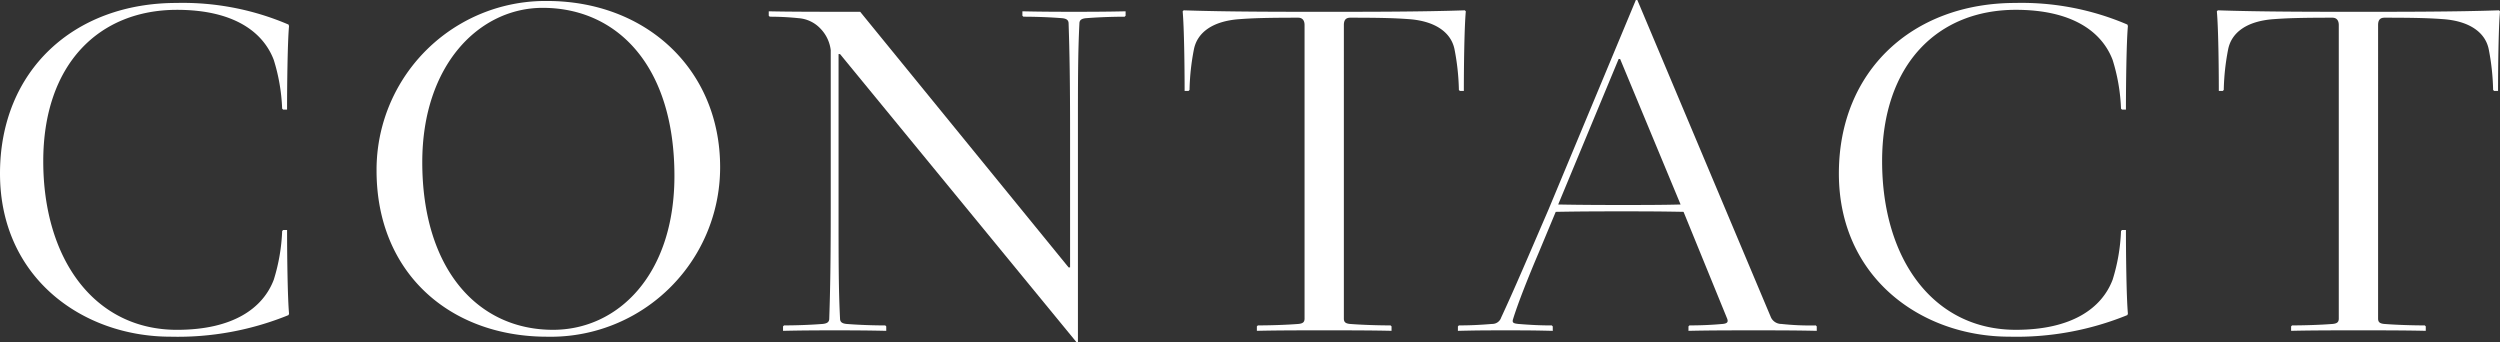
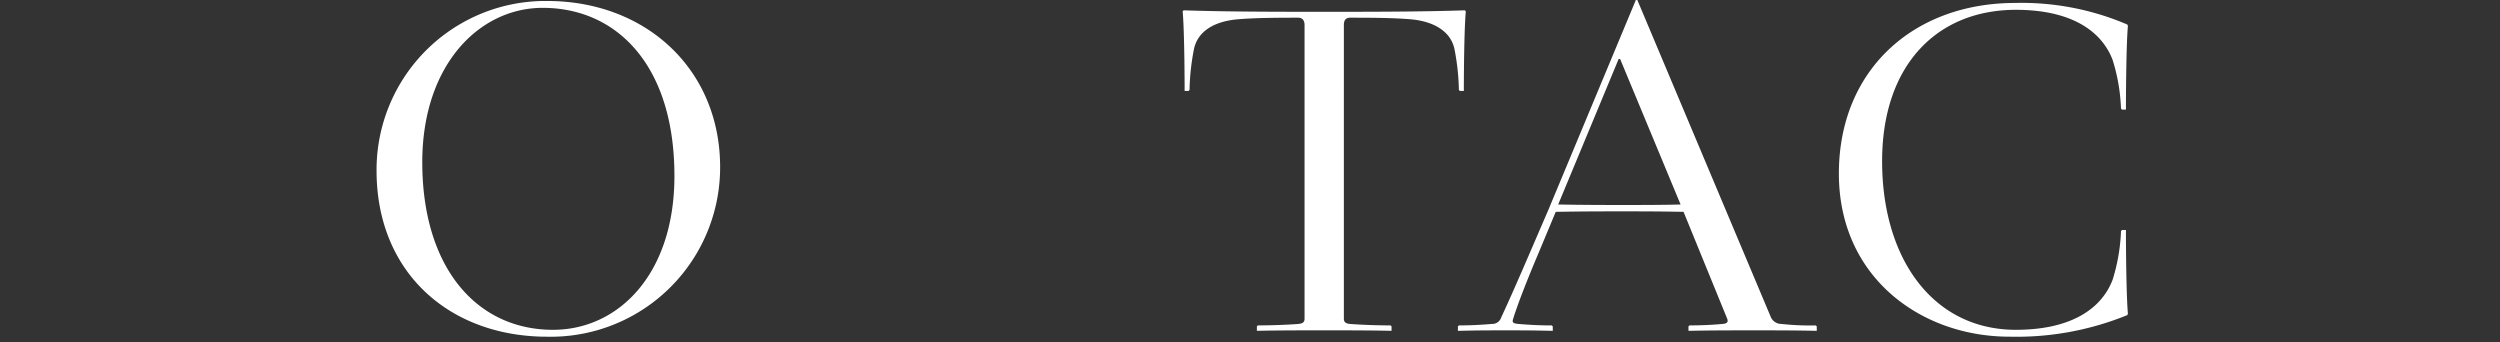
<svg xmlns="http://www.w3.org/2000/svg" id="レイヤー_1" data-name="レイヤー 1" viewBox="0 0 152.573 20.879">
  <rect x="0" y="0" width="152.573" height="20.879" fill="#333333" stroke="none" />
  <defs>
    <style>.cls-1{fill:#fff;}</style>
  </defs>
  <title>ttl_contact</title>
-   <path class="cls-1" d="M0,10.59C0,4.319,4.5.18,10.77.18A16.364,16.364,0,0,1,17.609,1.5l.03.09c-.09.99-.12,3.63-.12,5.1H17.279l-.06-.06A11.371,11.371,0,0,0,16.709,3.66C16.05,1.92,14.22.6,10.8.6c-4.77,0-8.16,3.33-8.16,9.24,0,5.97,3.12,10.289,8.16,10.289,3.42,0,5.25-1.319,5.909-3.06a11.379,11.379,0,0,0,.511-2.97l.06-.061h.24c0,1.471.03,4.11.12,5.101l-.03.09a17.903,17.903,0,0,1-7.2,1.319C5.04,20.549,0,16.949,0,10.59Z" />
  <path class="cls-1" d="M43.949,10.199A10.338,10.338,0,0,1,33.39,20.549c-5.909,0-10.409-3.869-10.409-10.14A10.305,10.305,0,0,1,33.39.06C39.45.06,43.949,4.26,43.949,10.199Zm-2.789.54c0-6.779-3.54-10.26-8.04-10.26C29.25.479,25.771,3.96,25.771,9.899c0,6.45,3.33,10.229,7.979,10.229C37.71,20.129,41.16,16.77,41.16,10.739Z" />
-   <path class="cls-1" d="M50.066,1.74a2.038,2.038,0,0,0-1.32-.63,17.317,17.317,0,0,0-1.77-.091L46.916.96V.69c1.261.029,3.061.029,4.351.029h1.229L65.216,16.319h.09V8.159c0-3.18-.03-4.949-.09-6.719,0-.211-.12-.301-.39-.33-.75-.061-1.65-.091-2.37-.091L62.396.96V.69c1.26.029,2.311.029,3.15.029s1.89,0,3.149-.029V.96l-.06.06c-.72,0-1.62.03-2.37.091-.27.029-.39.119-.39.33-.09,1.77-.09,3.539-.09,6.719V20.879h-.091L51.267,3.3h-.09v9.42c0,3.18,0,4.949.09,6.72,0,.21.12.3.39.33.75.06,1.65.09,2.37.09l.06.06v.271c-1.26-.03-2.31-.03-3.149-.03s-1.891,0-3.15.03V19.919l.061-.06c.72,0,1.62-.03,2.369-.09.271-.03.391-.12.391-.33.06-1.77.09-3.54.09-6.72V3.06A2.27,2.27,0,0,0,50.066,1.74Z" />
  <path class="cls-1" d="M75.626,1.17C74.006,1.29,73.076,1.979,72.866,3a14.313,14.313,0,0,0-.27,2.49l-.061.06H72.296c0-1.47-.029-3.87-.119-4.859l.06-.061c2.67.09,5.819.09,8.579.09,2.761,0,5.91,0,8.58-.09l.061.061c-.091.989-.12,3.39-.12,4.859H89.096l-.061-.06A14.312,14.312,0,0,0,88.766,3c-.21-1.021-1.17-1.71-2.76-1.83-.811-.06-1.62-.09-3.6-.09-.301,0-.391.18-.391.45V19.439c0,.21.09.3.36.33.75.06,1.77.09,2.49.09l.06.06v.271c-1.26-.03-2.82-.03-4.11-.03-1.289,0-2.85,0-4.109.03V19.919l.06-.06c.721,0,1.74-.03,2.49-.09.271-.03.36-.12.36-.33V1.53c0-.271-.12-.45-.391-.45C77.246,1.08,76.437,1.11,75.626,1.17Z" />
  <path class="cls-1" d="M98.965,12.899c-1.29,0-2.37,0-4.02.03l-1.051,2.52c-.6,1.41-1.26,3.06-1.56,4.05-.06.21.06.24.33.271.75.06,1.32.09,2.04.09l.06.06v.271c-1.26-.03-1.59-.03-2.88-.03s-1.649,0-2.909.03V19.919l.06-.06c.72,0,1.29-.03,2.04-.09a.566.566,0,0,0,.54-.391c.81-1.739,1.649-3.72,2.88-6.569L99.835,0h.09L108.084,19.379a.7.7,0,0,0,.63.391,16.205,16.205,0,0,0,2.101.09l.06.06v.271c-1.26-.03-2.55-.03-3.84-.03s-2.729,0-3.989.03V19.919l.06-.06c.72,0,1.38-.03,2.04-.09.27-.03.33-.12.27-.301l-2.67-6.539C101.185,12.899,100.314,12.899,98.965,12.899ZM98.875,3.6h-.09l-3.69,8.88c1.53.03,2.97.03,3.87.03,1.29,0,2.489,0,3.6-.03Z" />
  <path class="cls-1" d="M112.225,10.59c0-6.271,4.5-10.41,10.77-10.41A16.364,16.364,0,0,1,129.834,1.5l.03.09c-.09.99-.12,3.63-.12,5.1h-.24l-.06-.06a11.371,11.371,0,0,0-.511-2.97c-.659-1.74-2.489-3.061-5.909-3.061-4.77,0-8.16,3.33-8.16,9.24,0,5.97,3.12,10.289,8.16,10.289,3.42,0,5.25-1.319,5.909-3.06a11.379,11.379,0,0,0,.511-2.97l.06-.061h.24c0,1.471.03,4.11.12,5.101l-.03.09a17.903,17.903,0,0,1-7.2,1.319C117.265,20.549,112.225,16.949,112.225,10.59Z" />
-   <path class="cls-1" d="M138.744,1.17C137.124,1.29,136.194,1.979,135.984,3a14.312,14.312,0,0,0-.27,2.49l-.061.06h-.24c0-1.47-.029-3.87-.12-4.859l.061-.061c2.67.09,5.819.09,8.58.09,2.76,0,5.909,0,8.579-.09l.06.061c-.09.989-.119,3.39-.119,4.859h-.24l-.061-.06A14.313,14.313,0,0,0,151.884,3c-.21-1.021-1.17-1.71-2.76-1.83-.811-.06-1.62-.09-3.6-.09-.301,0-.391.18-.391.45V19.439c0,.21.09.3.36.33.75.06,1.77.09,2.49.09l.06.06v.271c-1.26-.03-2.82-.03-4.109-.03-1.29,0-2.851,0-4.11.03V19.919l.06-.06c.721,0,1.74-.03,2.49-.09.271-.03.36-.12.36-.33V1.53c0-.271-.12-.45-.391-.45C140.364,1.08,139.555,1.11,138.744,1.17Z" />
</svg>